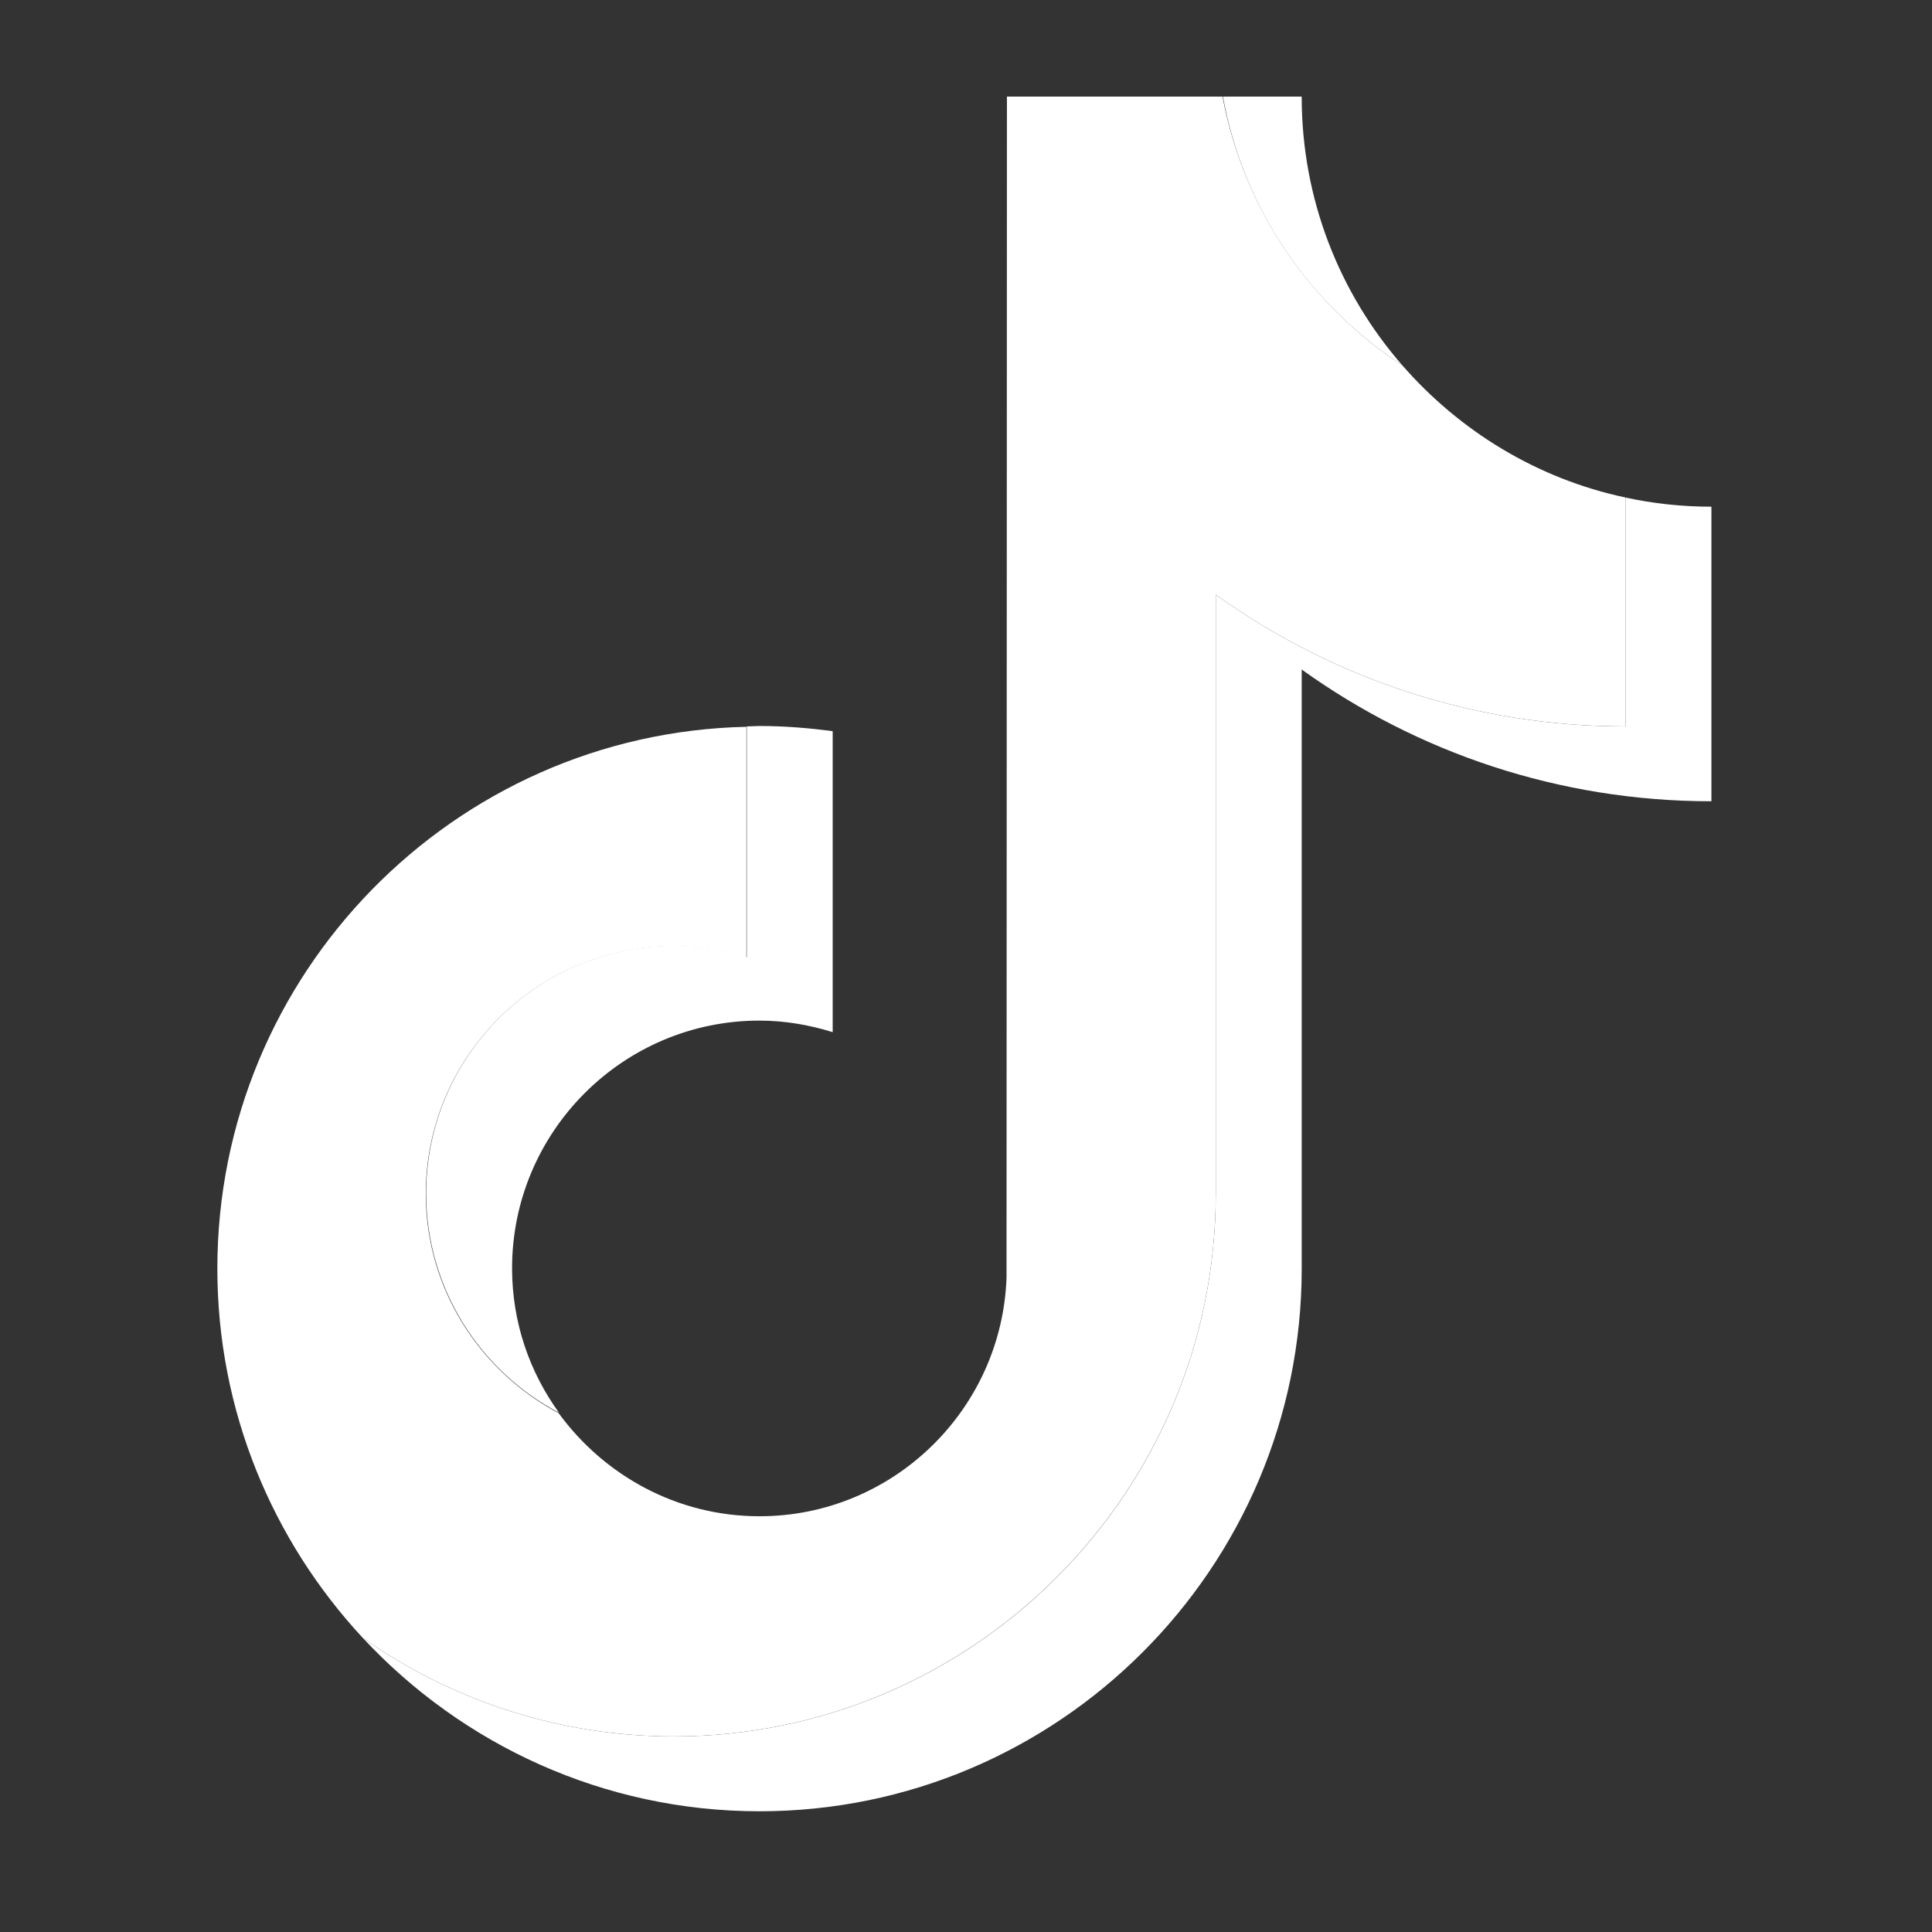
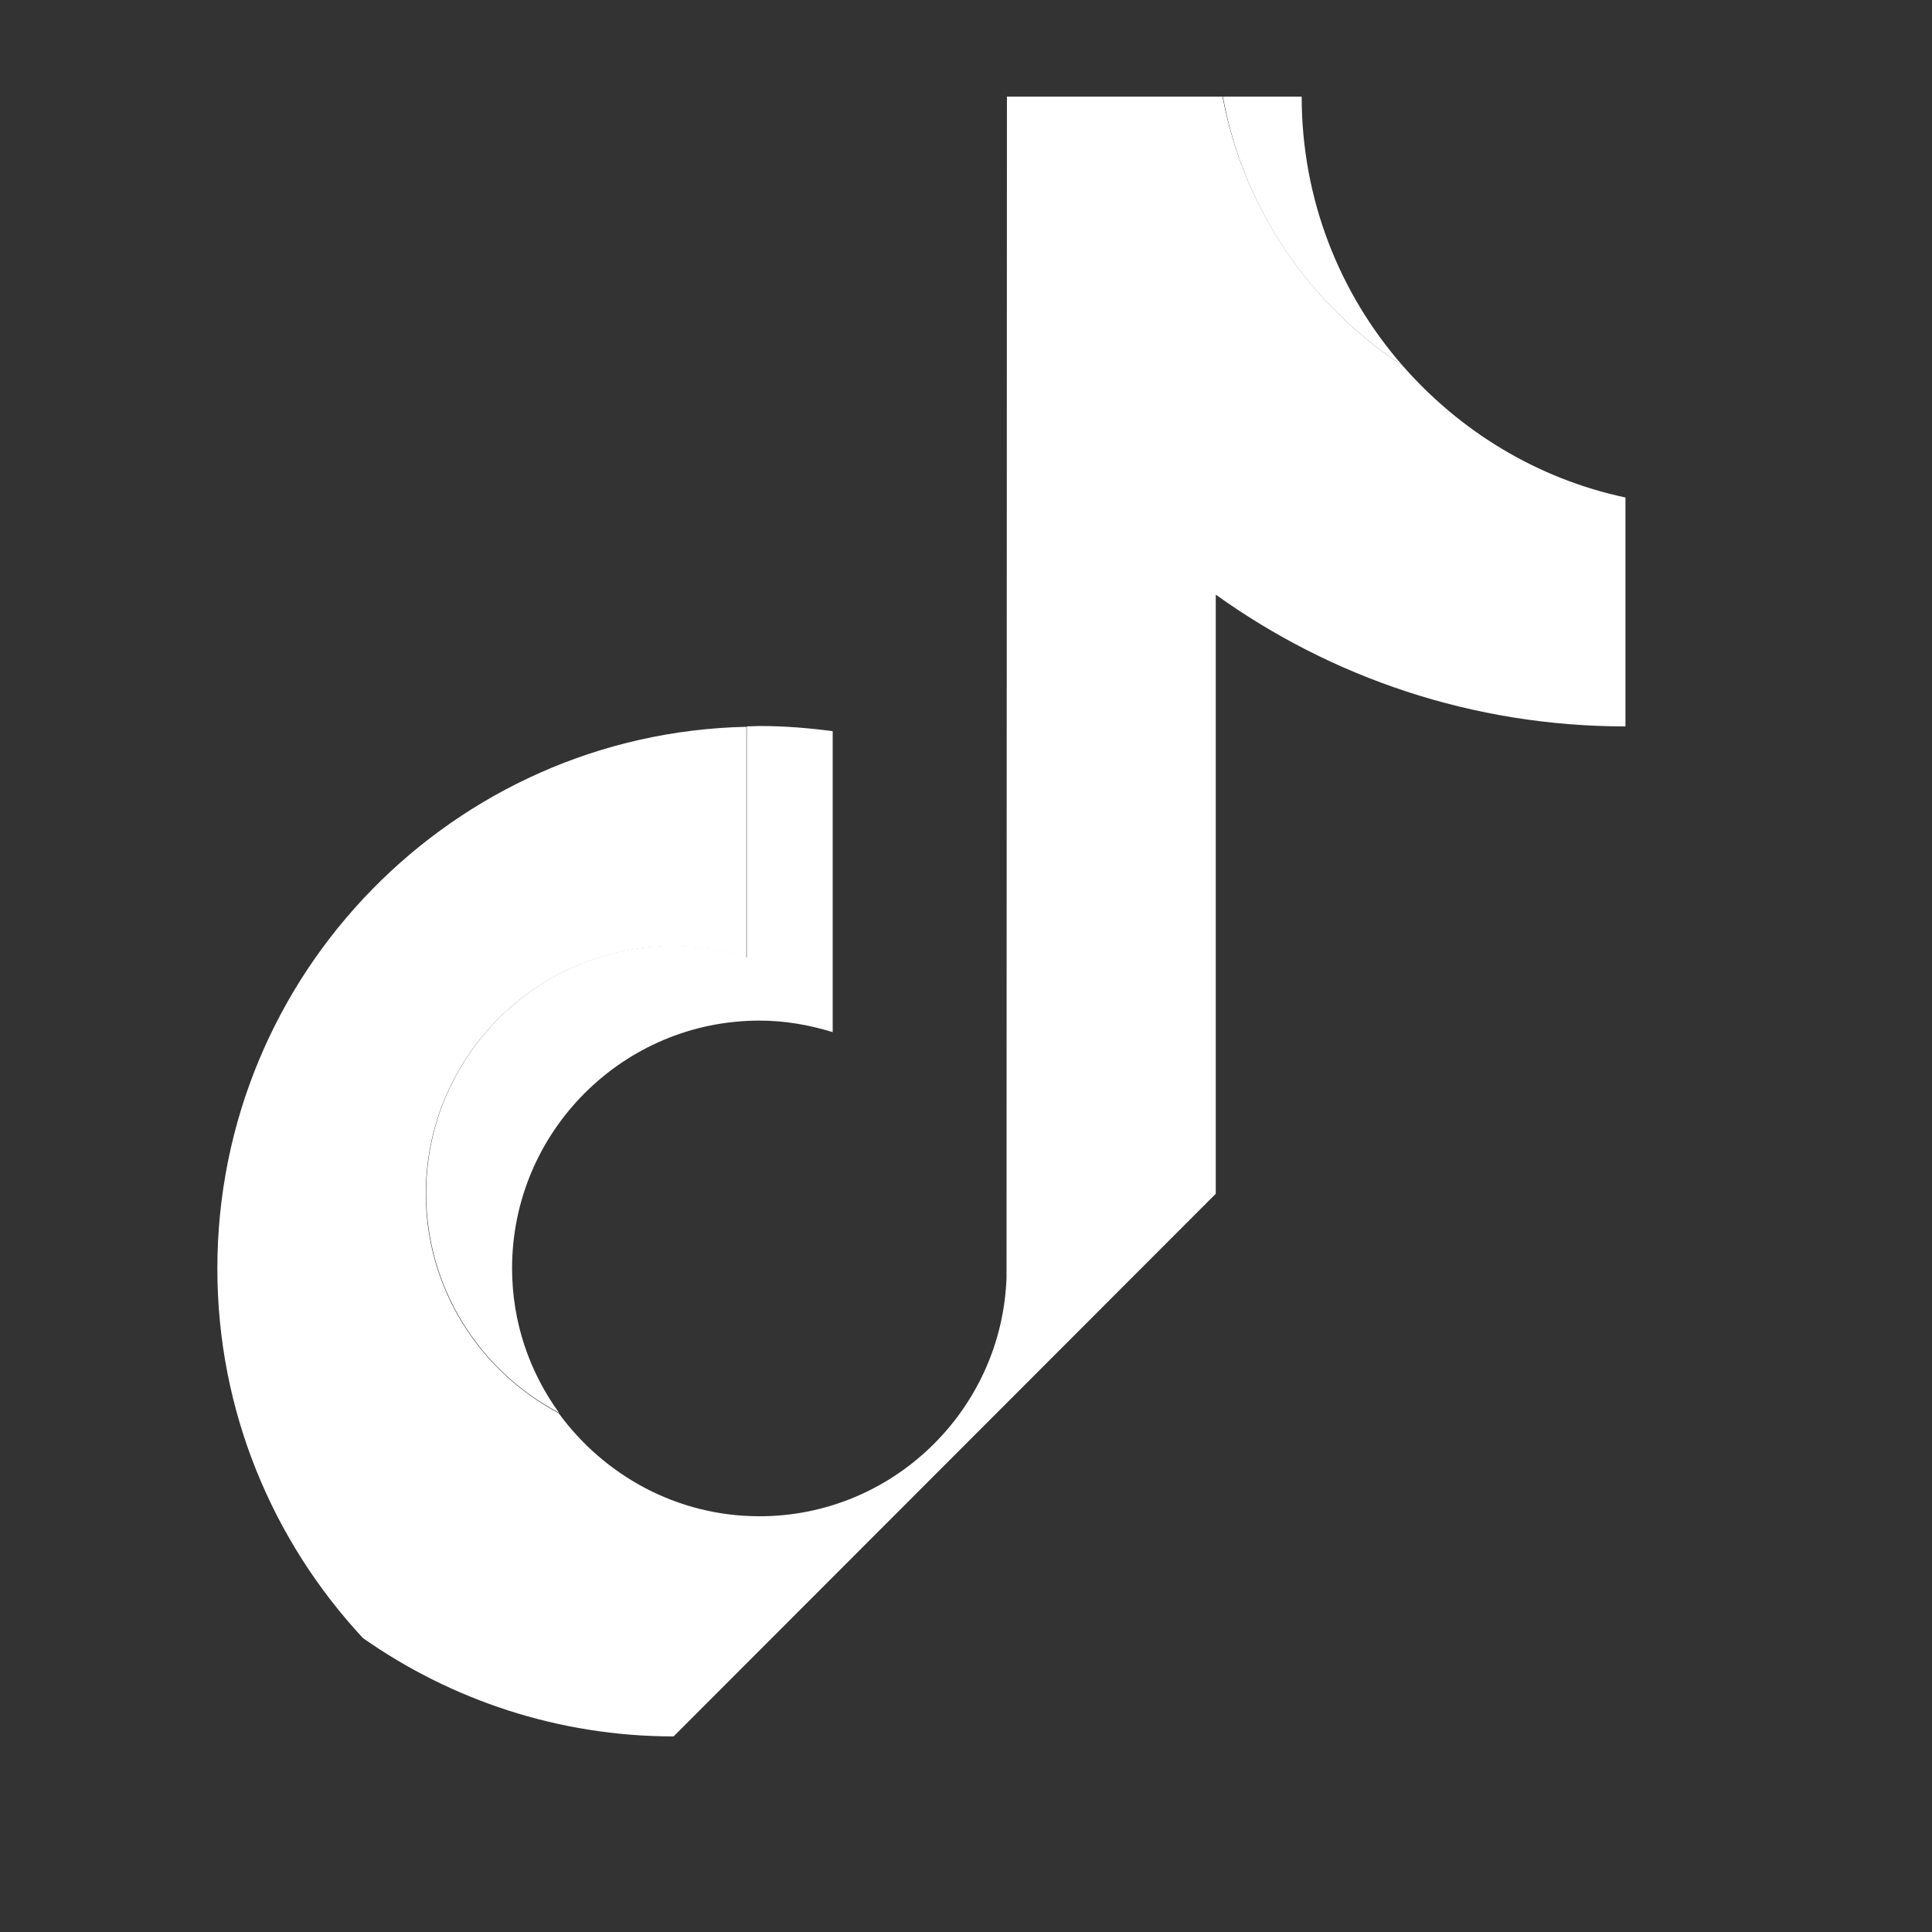
<svg xmlns="http://www.w3.org/2000/svg" width="80" height="80" viewBox="0 0 80 80" fill="none">
  <rect x="0" y="0" width="80" height="80" fill="#333333" stroke="none" />
  <path d="M58.067 15.127C55.465 12.143 53.9 8.253 53.9 4H50.639C51.479 8.649 54.246 12.638 58.067 15.127Z" fill="white" />
  <path d="M27.891 39.162C22.242 39.162 17.646 43.762 17.646 49.416C17.646 53.356 19.887 56.784 23.148 58.499C21.929 56.817 21.204 54.757 21.204 52.515C21.204 46.861 25.799 42.261 31.449 42.261C32.503 42.261 33.524 42.442 34.48 42.739V30.277C33.491 30.145 32.487 30.062 31.449 30.062C31.268 30.062 31.103 30.079 30.922 30.079V39.64C29.95 39.343 28.945 39.162 27.891 39.162Z" fill="white" />
-   <path d="M67.308 20.602V30.08C60.983 30.08 55.12 28.053 50.343 24.624V49.433C50.343 61.813 40.279 71.902 27.893 71.902C23.116 71.902 18.669 70.386 15.029 67.83C19.131 72.232 24.978 75.001 31.451 75.001C43.82 75.001 53.901 64.929 53.901 52.532V27.723C58.677 31.152 64.541 33.179 70.866 33.179V20.981C69.63 20.981 68.444 20.849 67.308 20.602Z" fill="white" />
-   <path d="M50.342 49.432V24.622C55.119 28.051 60.982 30.079 67.307 30.079V20.6C63.65 19.825 60.439 17.847 58.067 15.127C54.246 12.638 51.495 8.649 50.622 4H41.695L41.678 52.91C41.481 58.383 36.968 62.785 31.45 62.785C28.024 62.785 25.01 61.087 23.132 58.515C19.871 56.784 17.631 53.372 17.631 49.432C17.631 43.778 22.226 39.178 27.876 39.178C28.93 39.178 29.951 39.36 30.906 39.657V30.095C18.784 30.359 9 40.316 9 52.531C9 58.432 11.29 63.807 15.028 67.829C18.668 70.384 23.116 71.901 27.892 71.901C40.262 71.901 50.342 61.812 50.342 49.432Z" fill="white" />
+   <path d="M50.342 49.432V24.622C55.119 28.051 60.982 30.079 67.307 30.079V20.6C63.65 19.825 60.439 17.847 58.067 15.127C54.246 12.638 51.495 8.649 50.622 4H41.695L41.678 52.91C41.481 58.383 36.968 62.785 31.45 62.785C28.024 62.785 25.01 61.087 23.132 58.515C19.871 56.784 17.631 53.372 17.631 49.432C17.631 43.778 22.226 39.178 27.876 39.178C28.93 39.178 29.951 39.36 30.906 39.657V30.095C18.784 30.359 9 40.316 9 52.531C9 58.432 11.29 63.807 15.028 67.829C18.668 70.384 23.116 71.901 27.892 71.901Z" fill="white" />
</svg>